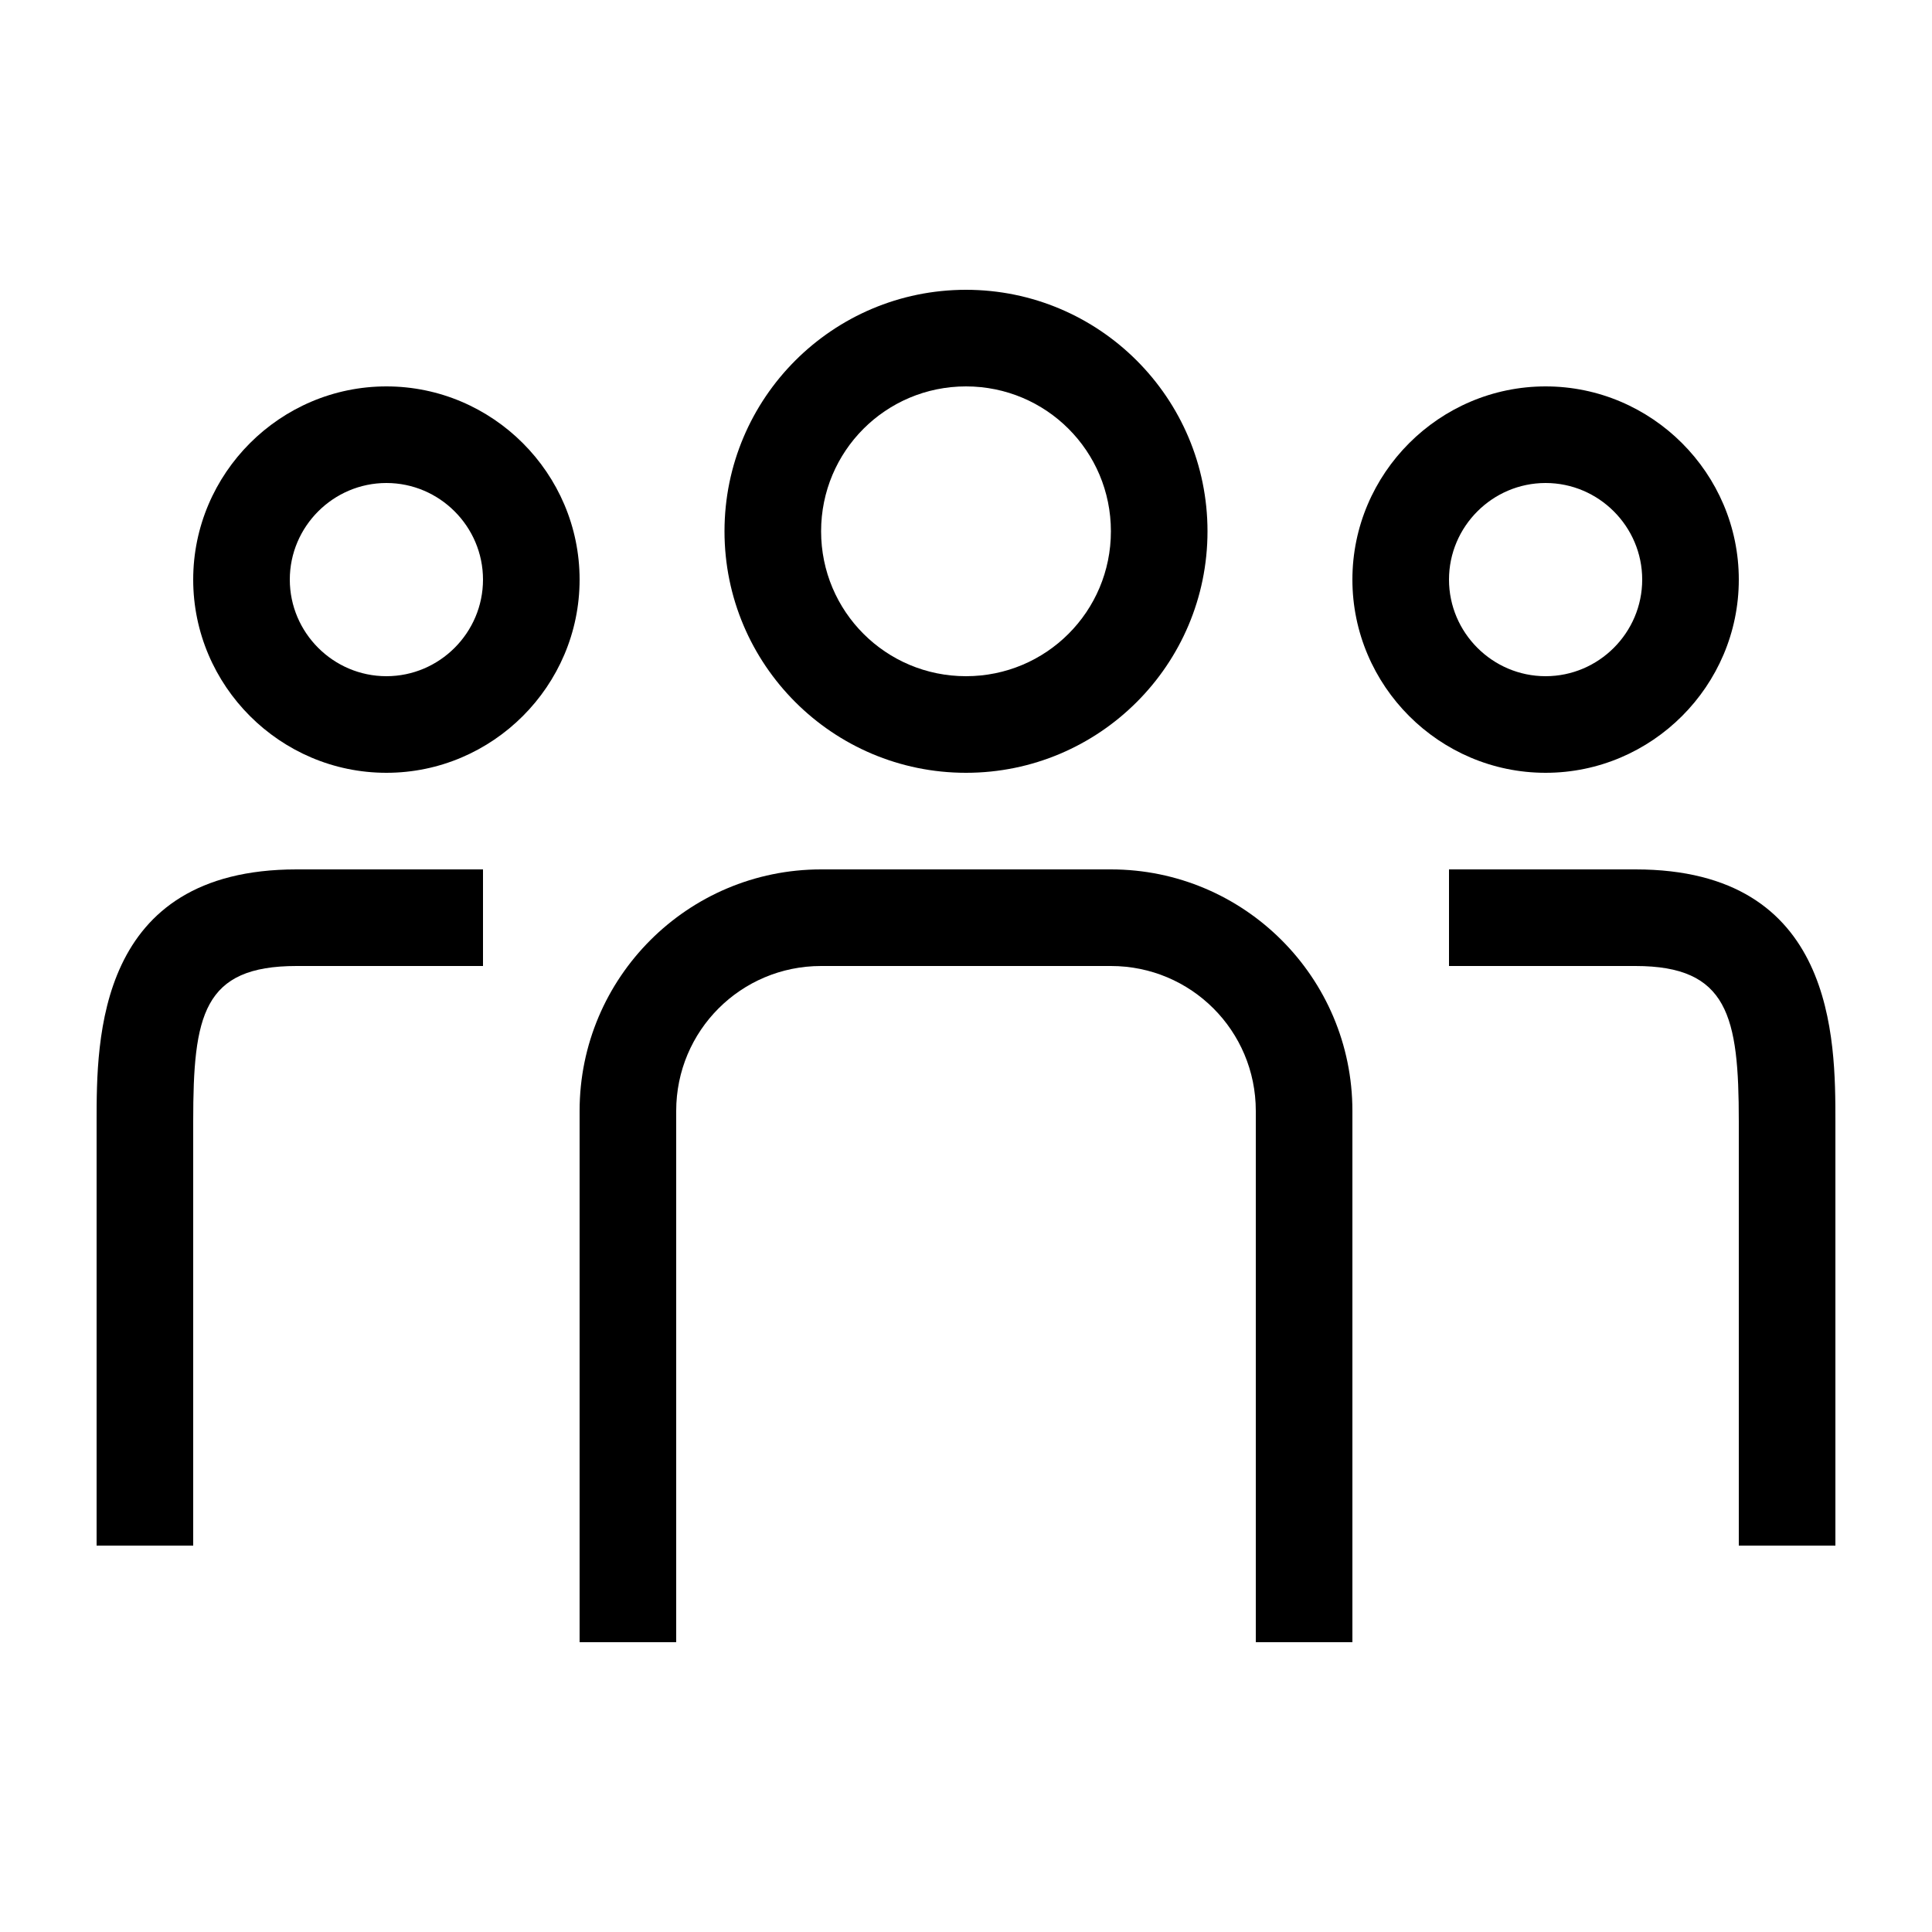
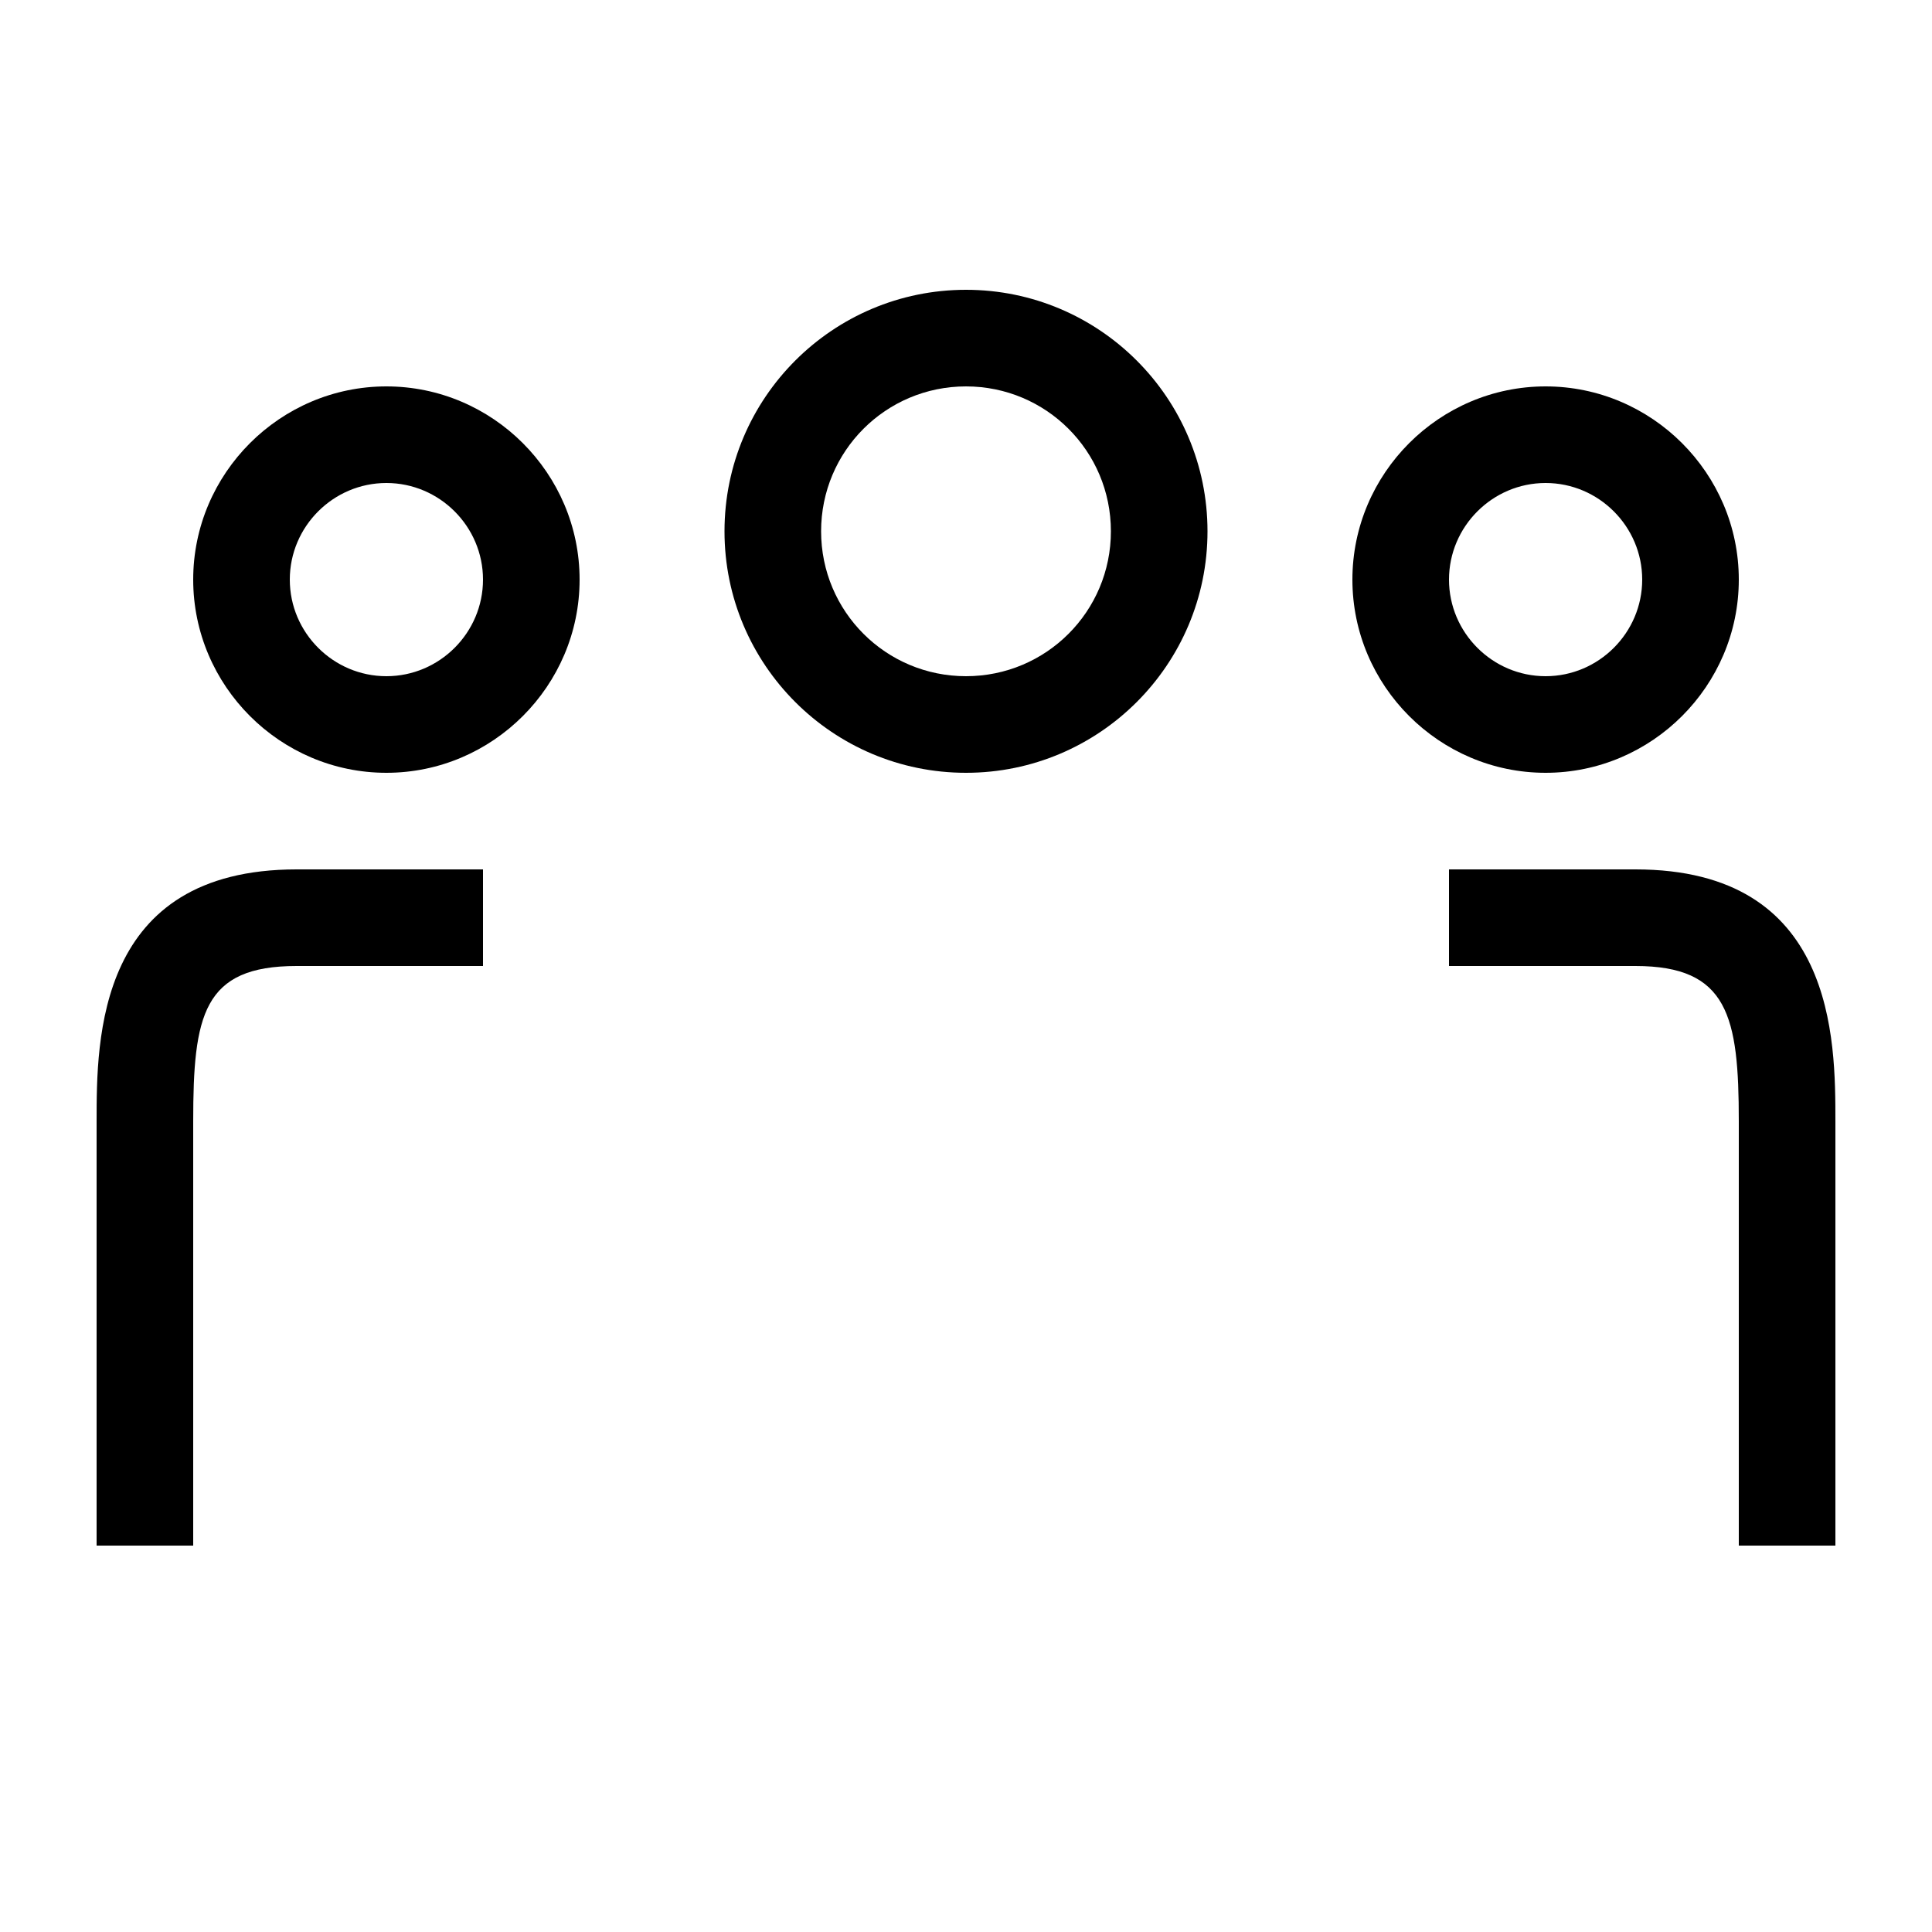
<svg xmlns="http://www.w3.org/2000/svg" id="Layer_2" data-name="Layer 2" viewBox="0 0 20 20">
  <defs>
    <style>
      .cls-1 {
        fill: none;
      }
    </style>
  </defs>
  <g id="art">
    <g id="art_outlines" data-name="art outlines">
-       <path d="m14,17h-1v-5.5c0-.83-.67-1.5-1.5-1.5h-3c-.83,0-1.5.67-1.5,1.5v5.5h-1v-5.5c0-1.38,1.12-2.5,2.5-2.5h3c1.38,0,2.5,1.12,2.5,2.5v5.5Z" />
      <path d="m10,8c-1.38,0-2.5-1.12-2.5-2.5s1.12-2.5,2.5-2.5,2.5,1.12,2.5,2.5-1.12,2.5-2.5,2.5Zm0-4c-.83,0-1.5.67-1.5,1.5s.67,1.5,1.5,1.5,1.5-.67,1.5-1.5-.67-1.5-1.5-1.5Z" />
      <path d="m19,16h-1v-4.39c0-1.09-.11-1.61-1.07-1.61h-1.93v-1h1.93c2.07,0,2.07,1.76,2.07,2.61v4.39Z" />
      <path d="m16,8c-1.1,0-2-.9-2-2s.9-2,2-2,2,.9,2,2-.9,2-2,2Zm0-3c-.55,0-1,.45-1,1s.45,1,1,1,1-.45,1-1-.45-1-1-1Z" />
      <path d="m2,16h-1v-4.39c0-.85,0-2.61,2.07-2.61h1.93v1h-1.93c-.97,0-1.07.51-1.07,1.61,0,0,0,4.39,0,4.39Z" />
      <path d="m4,8c-1.1,0-2-.9-2-2s.9-2,2-2,2,.9,2,2-.9,2-2,2Zm0-3c-.55,0-1,.45-1,1s.45,1,1,1,1-.45,1-1-.45-1-1-1Z" />
    </g>
    <rect class="cls-1" width="20" height="20" />
  </g>
</svg>